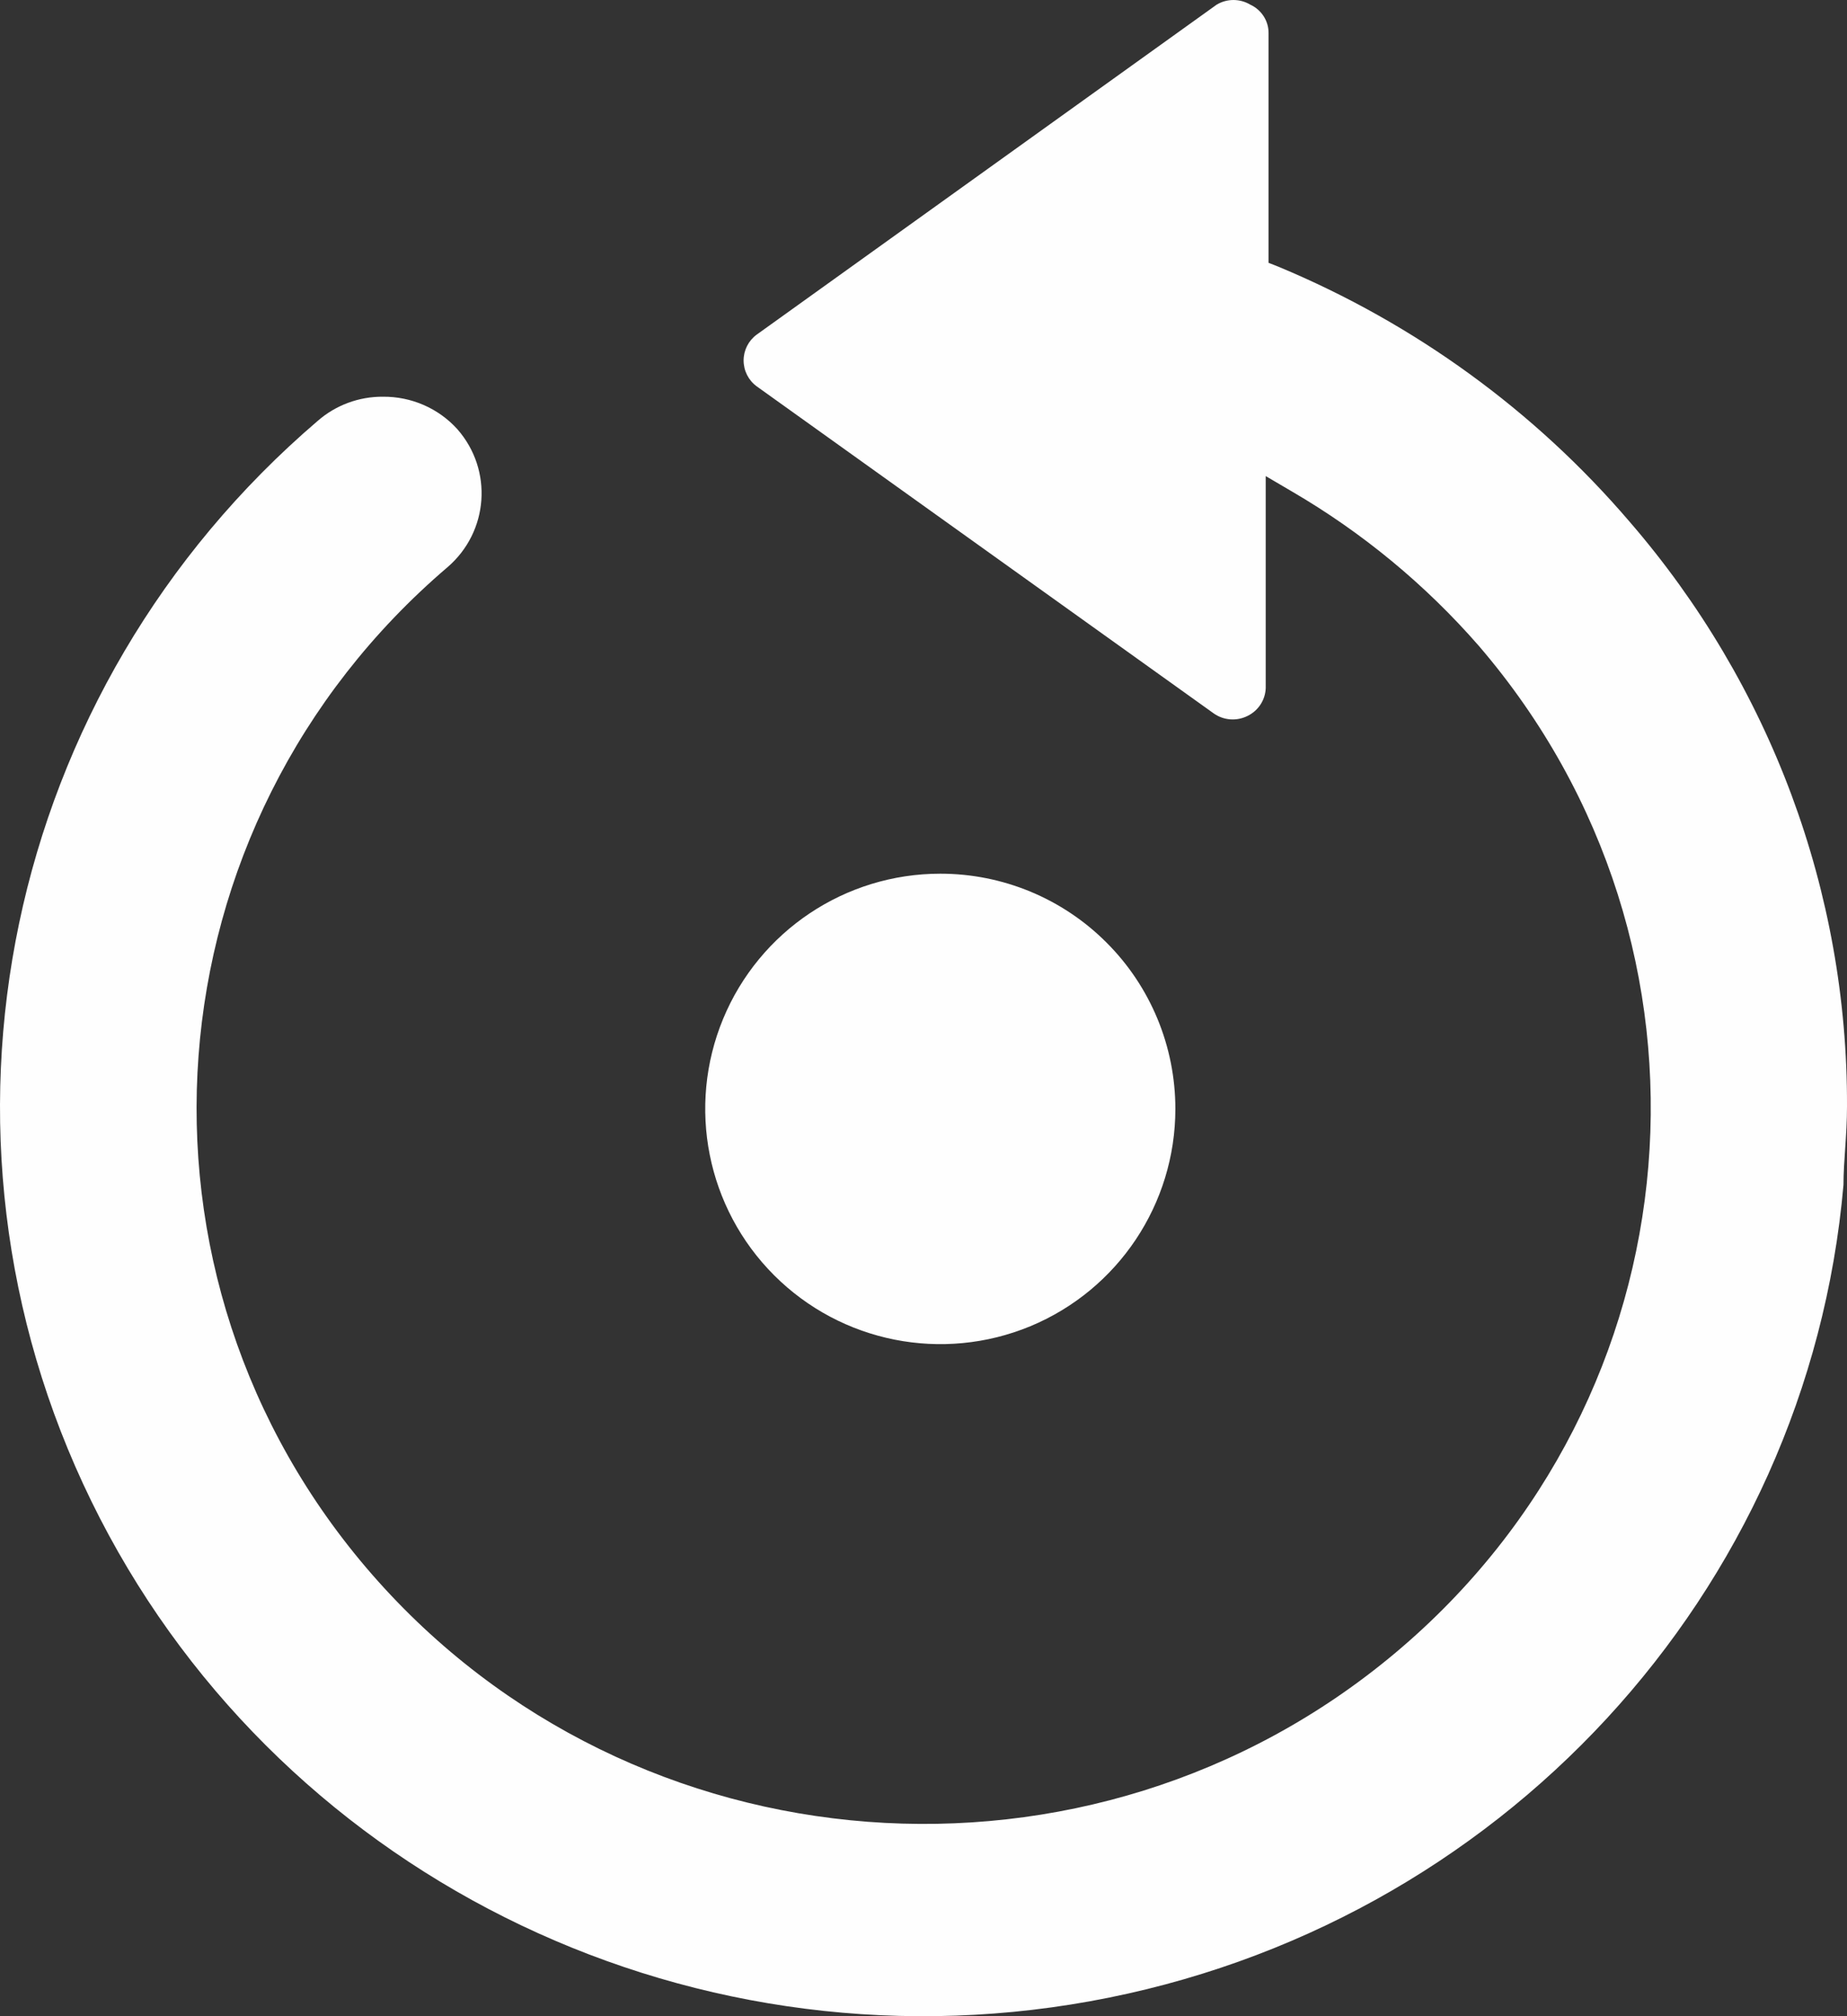
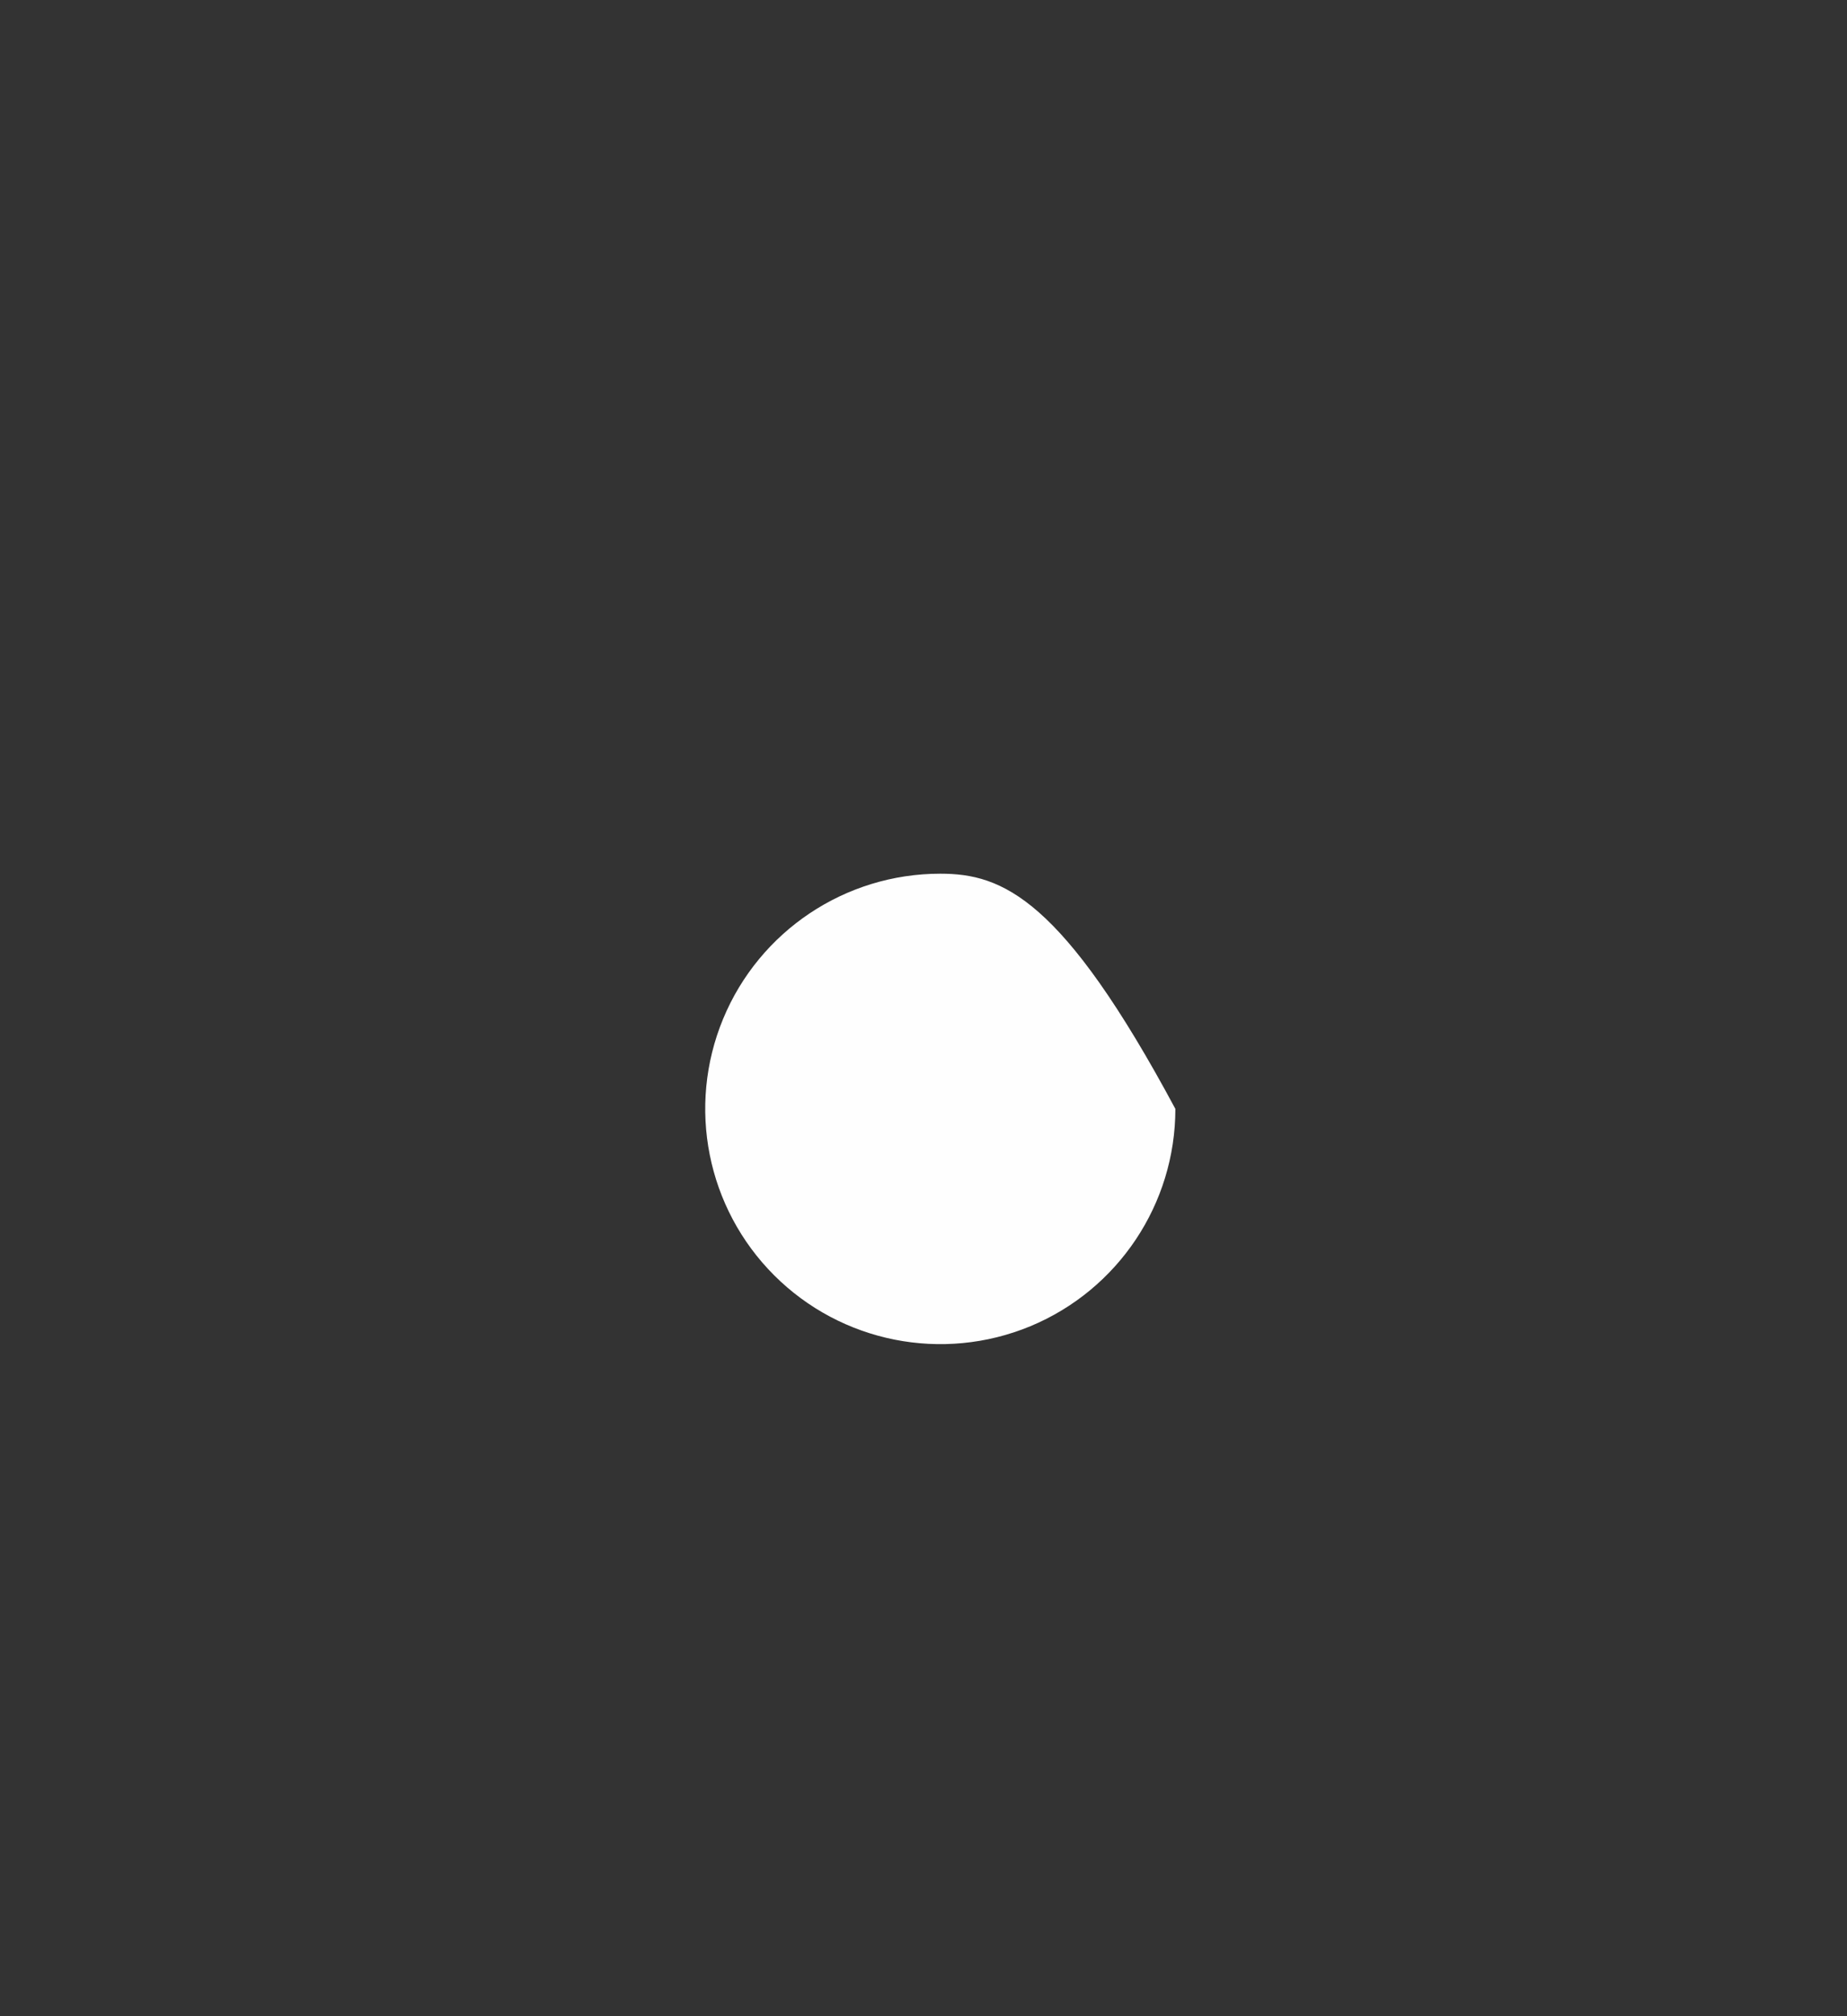
<svg xmlns="http://www.w3.org/2000/svg" width="55px" height="60px" viewBox="0 0 55 60" version="1.1">
  <rect x="0" y="0" width="55" height="60" fill="#333333" stroke="none" />
  <title>编组 2</title>
  <desc>Created with Sketch.</desc>
  <g id="页面-1" stroke="none" stroke-width="1" fill="none" fill-rule="evenodd">
    <g id="中心概况" transform="translate(-347, -3372)" fill="#FEFEFE">
      <g id="编组-17" transform="translate(320, 2493)">
        <g id="编组-12" transform="translate(0, 819)">
          <g id="编组-11" transform="translate(0, 35)">
            <g id="编组-2" transform="translate(27, 25)">
-               <path d="M11.404,11.806 C10.688,11.8 9.996,12.058 9.462,12.524 C0.109,20.522 -2.652,33.686 2.719,44.671 C8.089,55.657 20.267,61.752 32.455,59.556 C44.644,57.356 53.832,47.41 54.895,35.263 C54.895,34.545 55,33.805 55,32.921 C55.022,26.549 52.724,20.377 48.525,15.524 C45.701,12.224 42.125,9.628 38.086,7.944 L37.775,7.821 L37.775,0.981 C37.777,0.62 37.562,0.291 37.232,0.139 C36.923,-0.046 36.536,-0.046 36.229,0.139 L22.533,9.958 C22.286,10.139 22.143,10.426 22.143,10.726 C22.143,11.03 22.286,11.316 22.533,11.497 L36.146,21.233 C36.44,21.439 36.825,21.467 37.148,21.306 C37.472,21.149 37.679,20.829 37.691,20.475 L37.691,14.168 L38.461,14.62 C40.565,15.844 42.448,17.399 44.037,19.221 C51.736,28.179 50.626,41.573 41.554,49.185 C32.481,56.797 18.859,55.758 11.086,46.862 C3.314,37.967 4.315,24.564 13.325,16.88 C14.555,15.823 14.687,13.987 13.618,12.771 C13.055,12.149 12.25,11.799 11.404,11.806" id="Fill-34" />
-               <path d="M28.001,26 C25.169,26 22.617,27.705 21.533,30.32 C20.45,32.936 21.048,35.947 23.05,37.949 C25.053,39.952 28.063,40.55 30.68,39.468 C33.295,38.383 35,35.831 35,32.999 C35,31.142 34.264,29.362 32.951,28.051 C31.638,26.736 29.858,26 28.001,26" id="Fill-36" />
+               <path d="M28.001,26 C25.169,26 22.617,27.705 21.533,30.32 C20.45,32.936 21.048,35.947 23.05,37.949 C25.053,39.952 28.063,40.55 30.68,39.468 C33.295,38.383 35,35.831 35,32.999 C31.638,26.736 29.858,26 28.001,26" id="Fill-36" />
            </g>
          </g>
        </g>
      </g>
    </g>
  </g>
</svg>